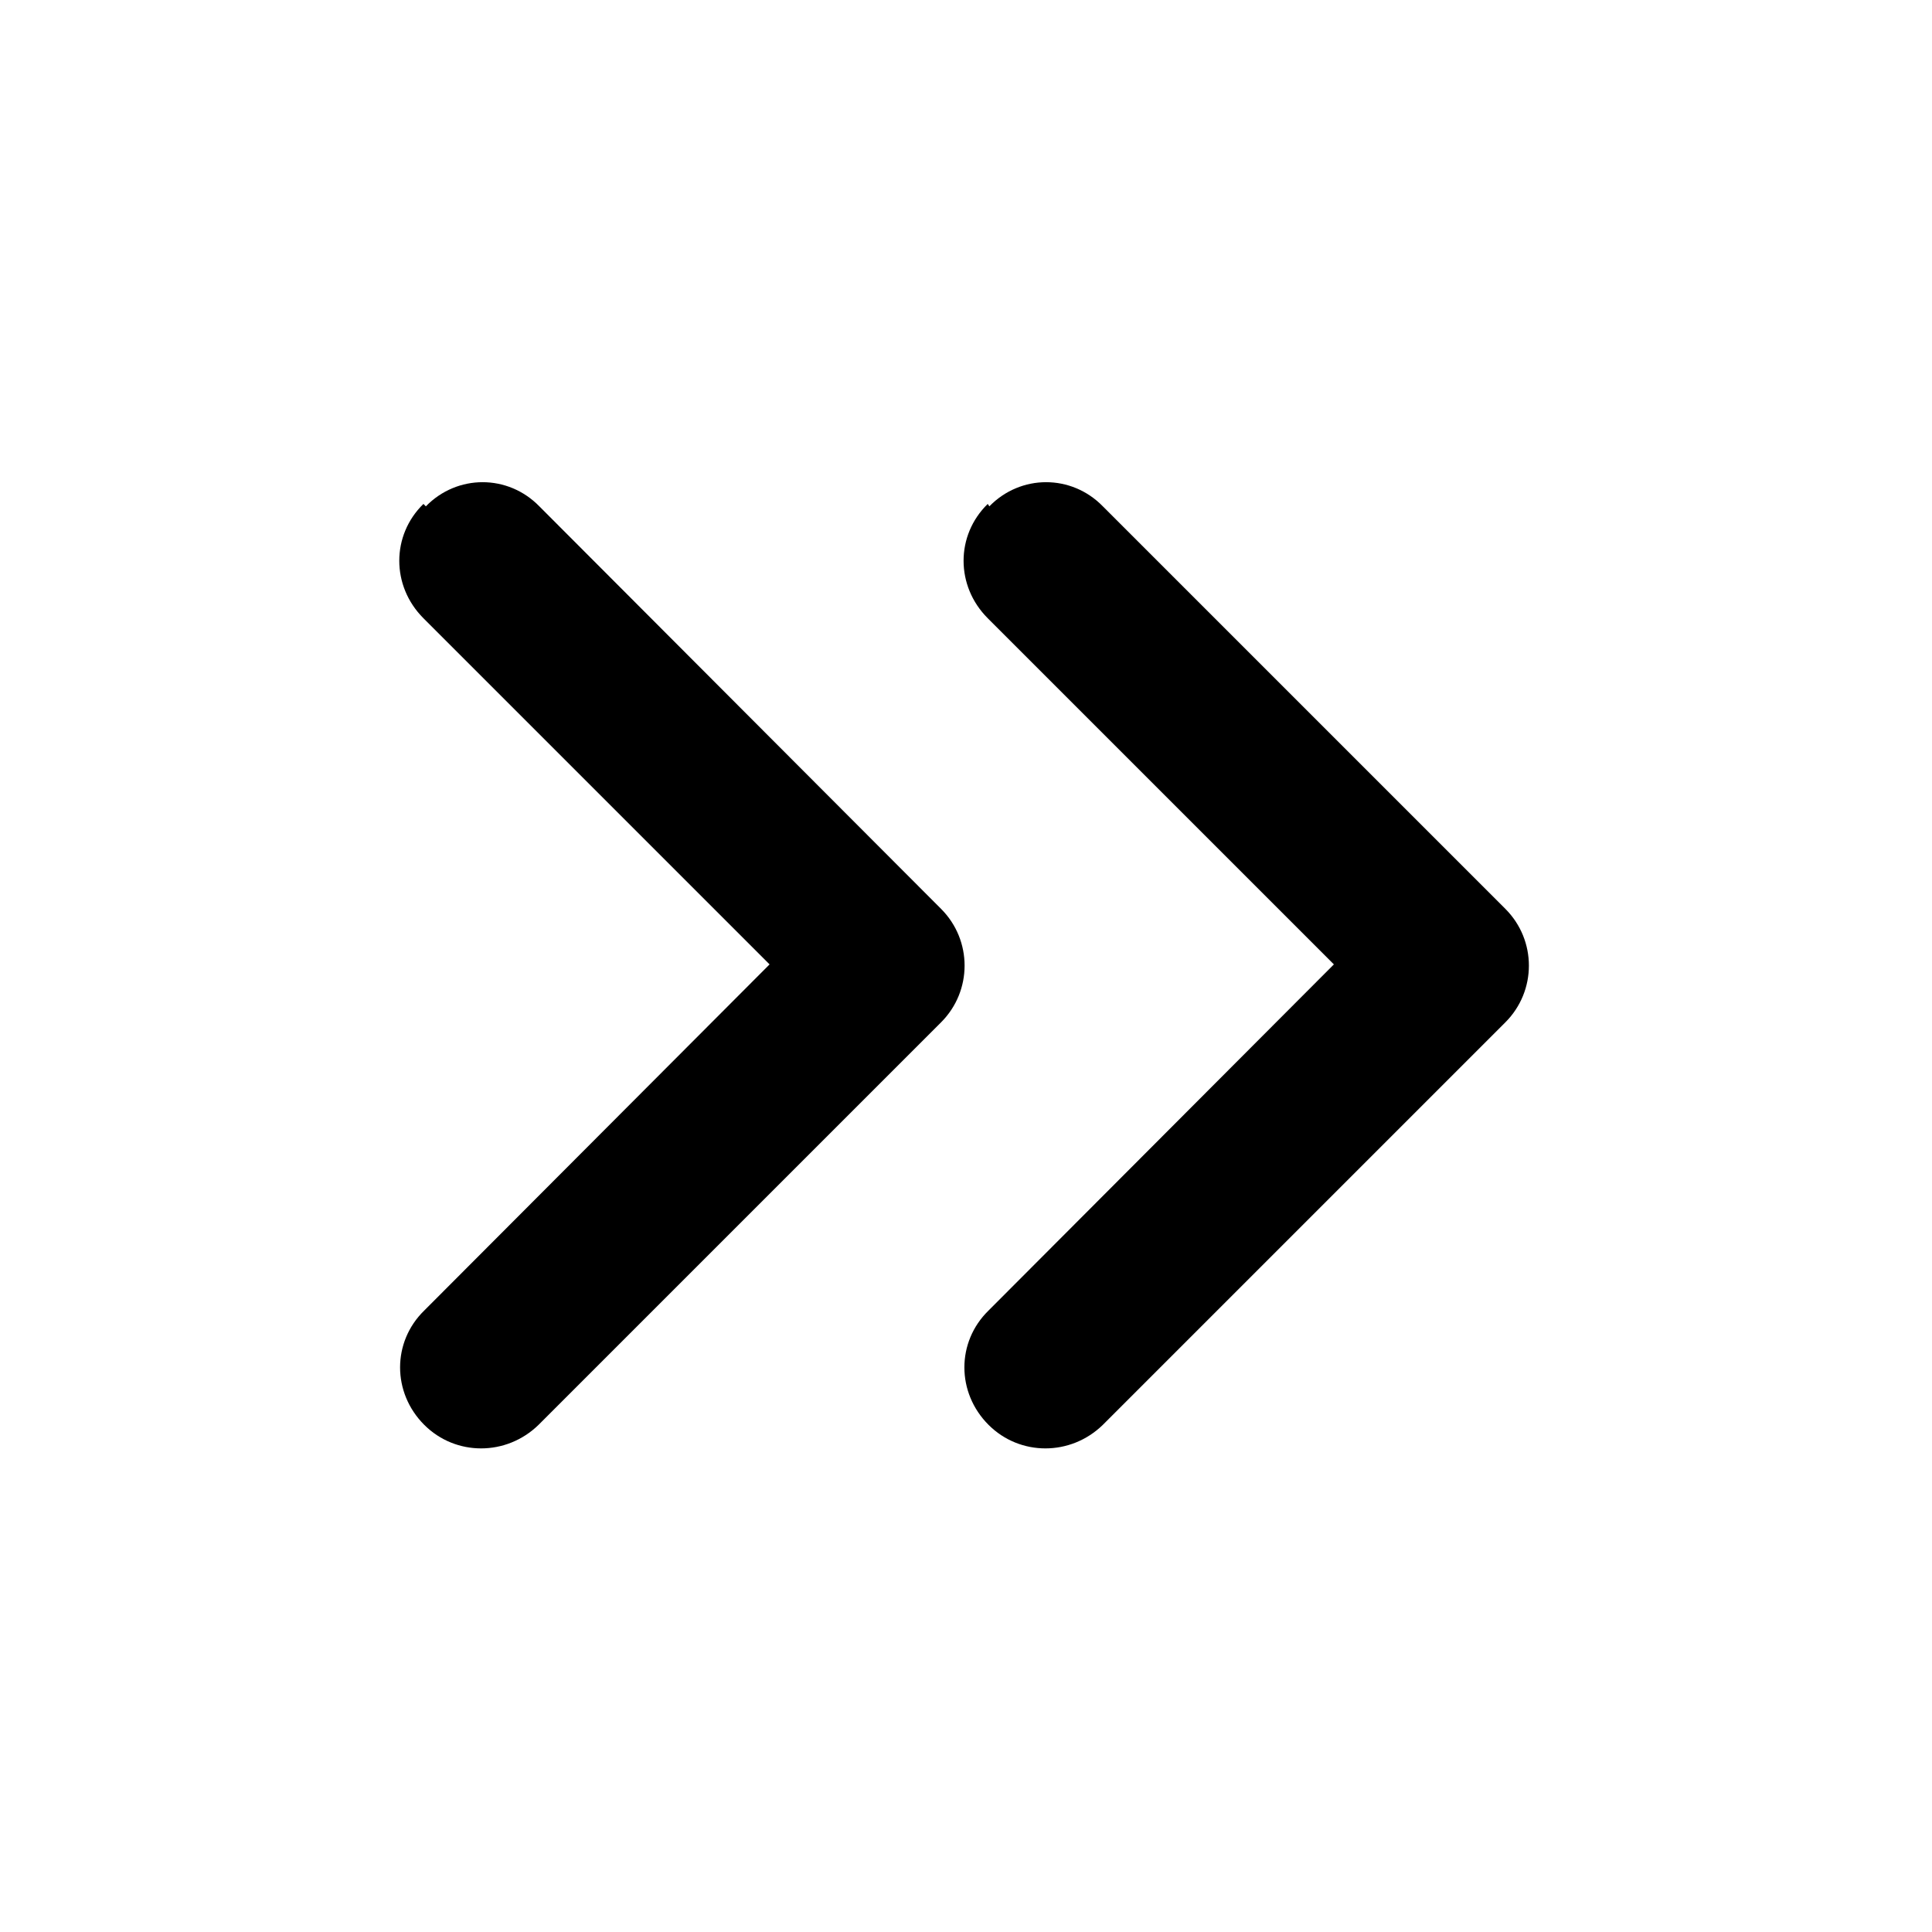
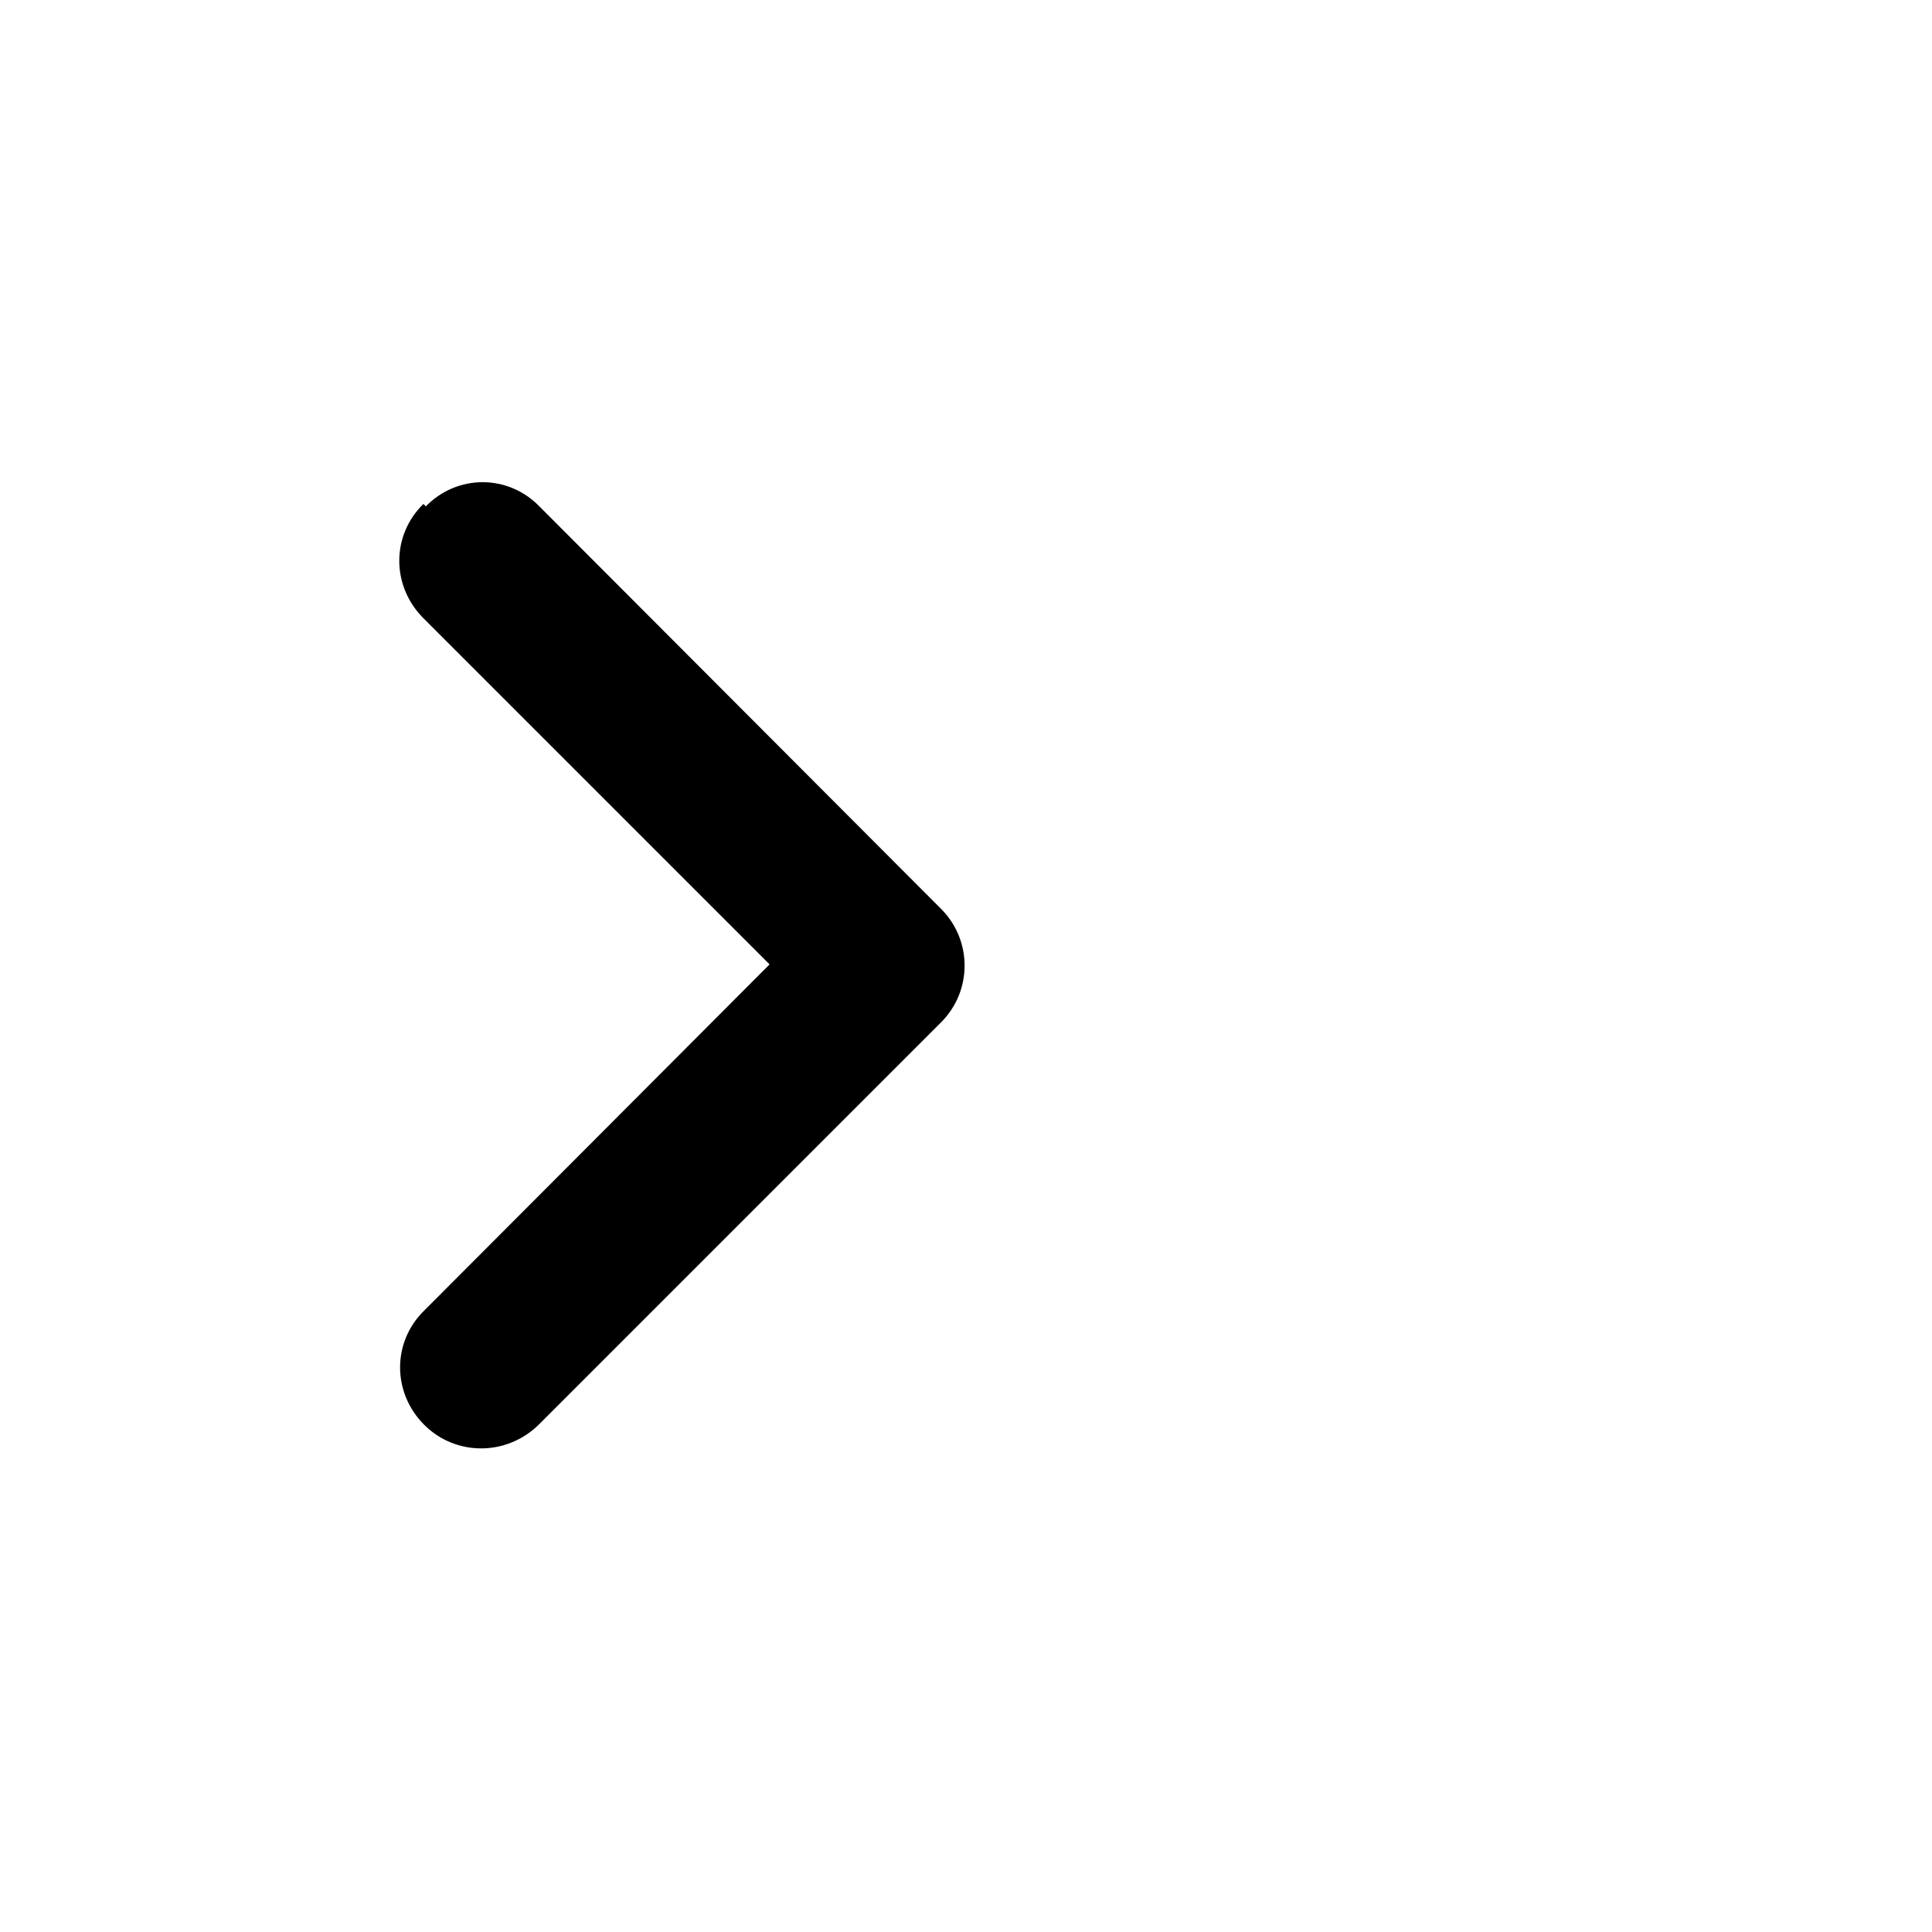
<svg xmlns="http://www.w3.org/2000/svg" viewBox="0 0 24 24">
  <g fill-rule="evenodd">
    <path d="M5.29 6.29c.39-.4 1.02-.4 1.41 0l4.99 5c.39.39.39 1.02 0 1.41l-5 5c-.4.39-1.03.39-1.42 0 -.4-.4-.4-1.03 0-1.42l4.29-4.3 -4.3-4.3c-.4-.4-.4-1.03 0-1.42Z" />
-     <path d="M12.29 6.29c.39-.4 1.02-.4 1.41 0l5 5c.39.39.39 1.02 0 1.41l-5 5c-.4.39-1.03.39-1.42 0 -.4-.4-.4-1.03 0-1.42l4.29-4.3 -4.3-4.3c-.4-.4-.4-1.03 0-1.42Z" />
  </g>
</svg>